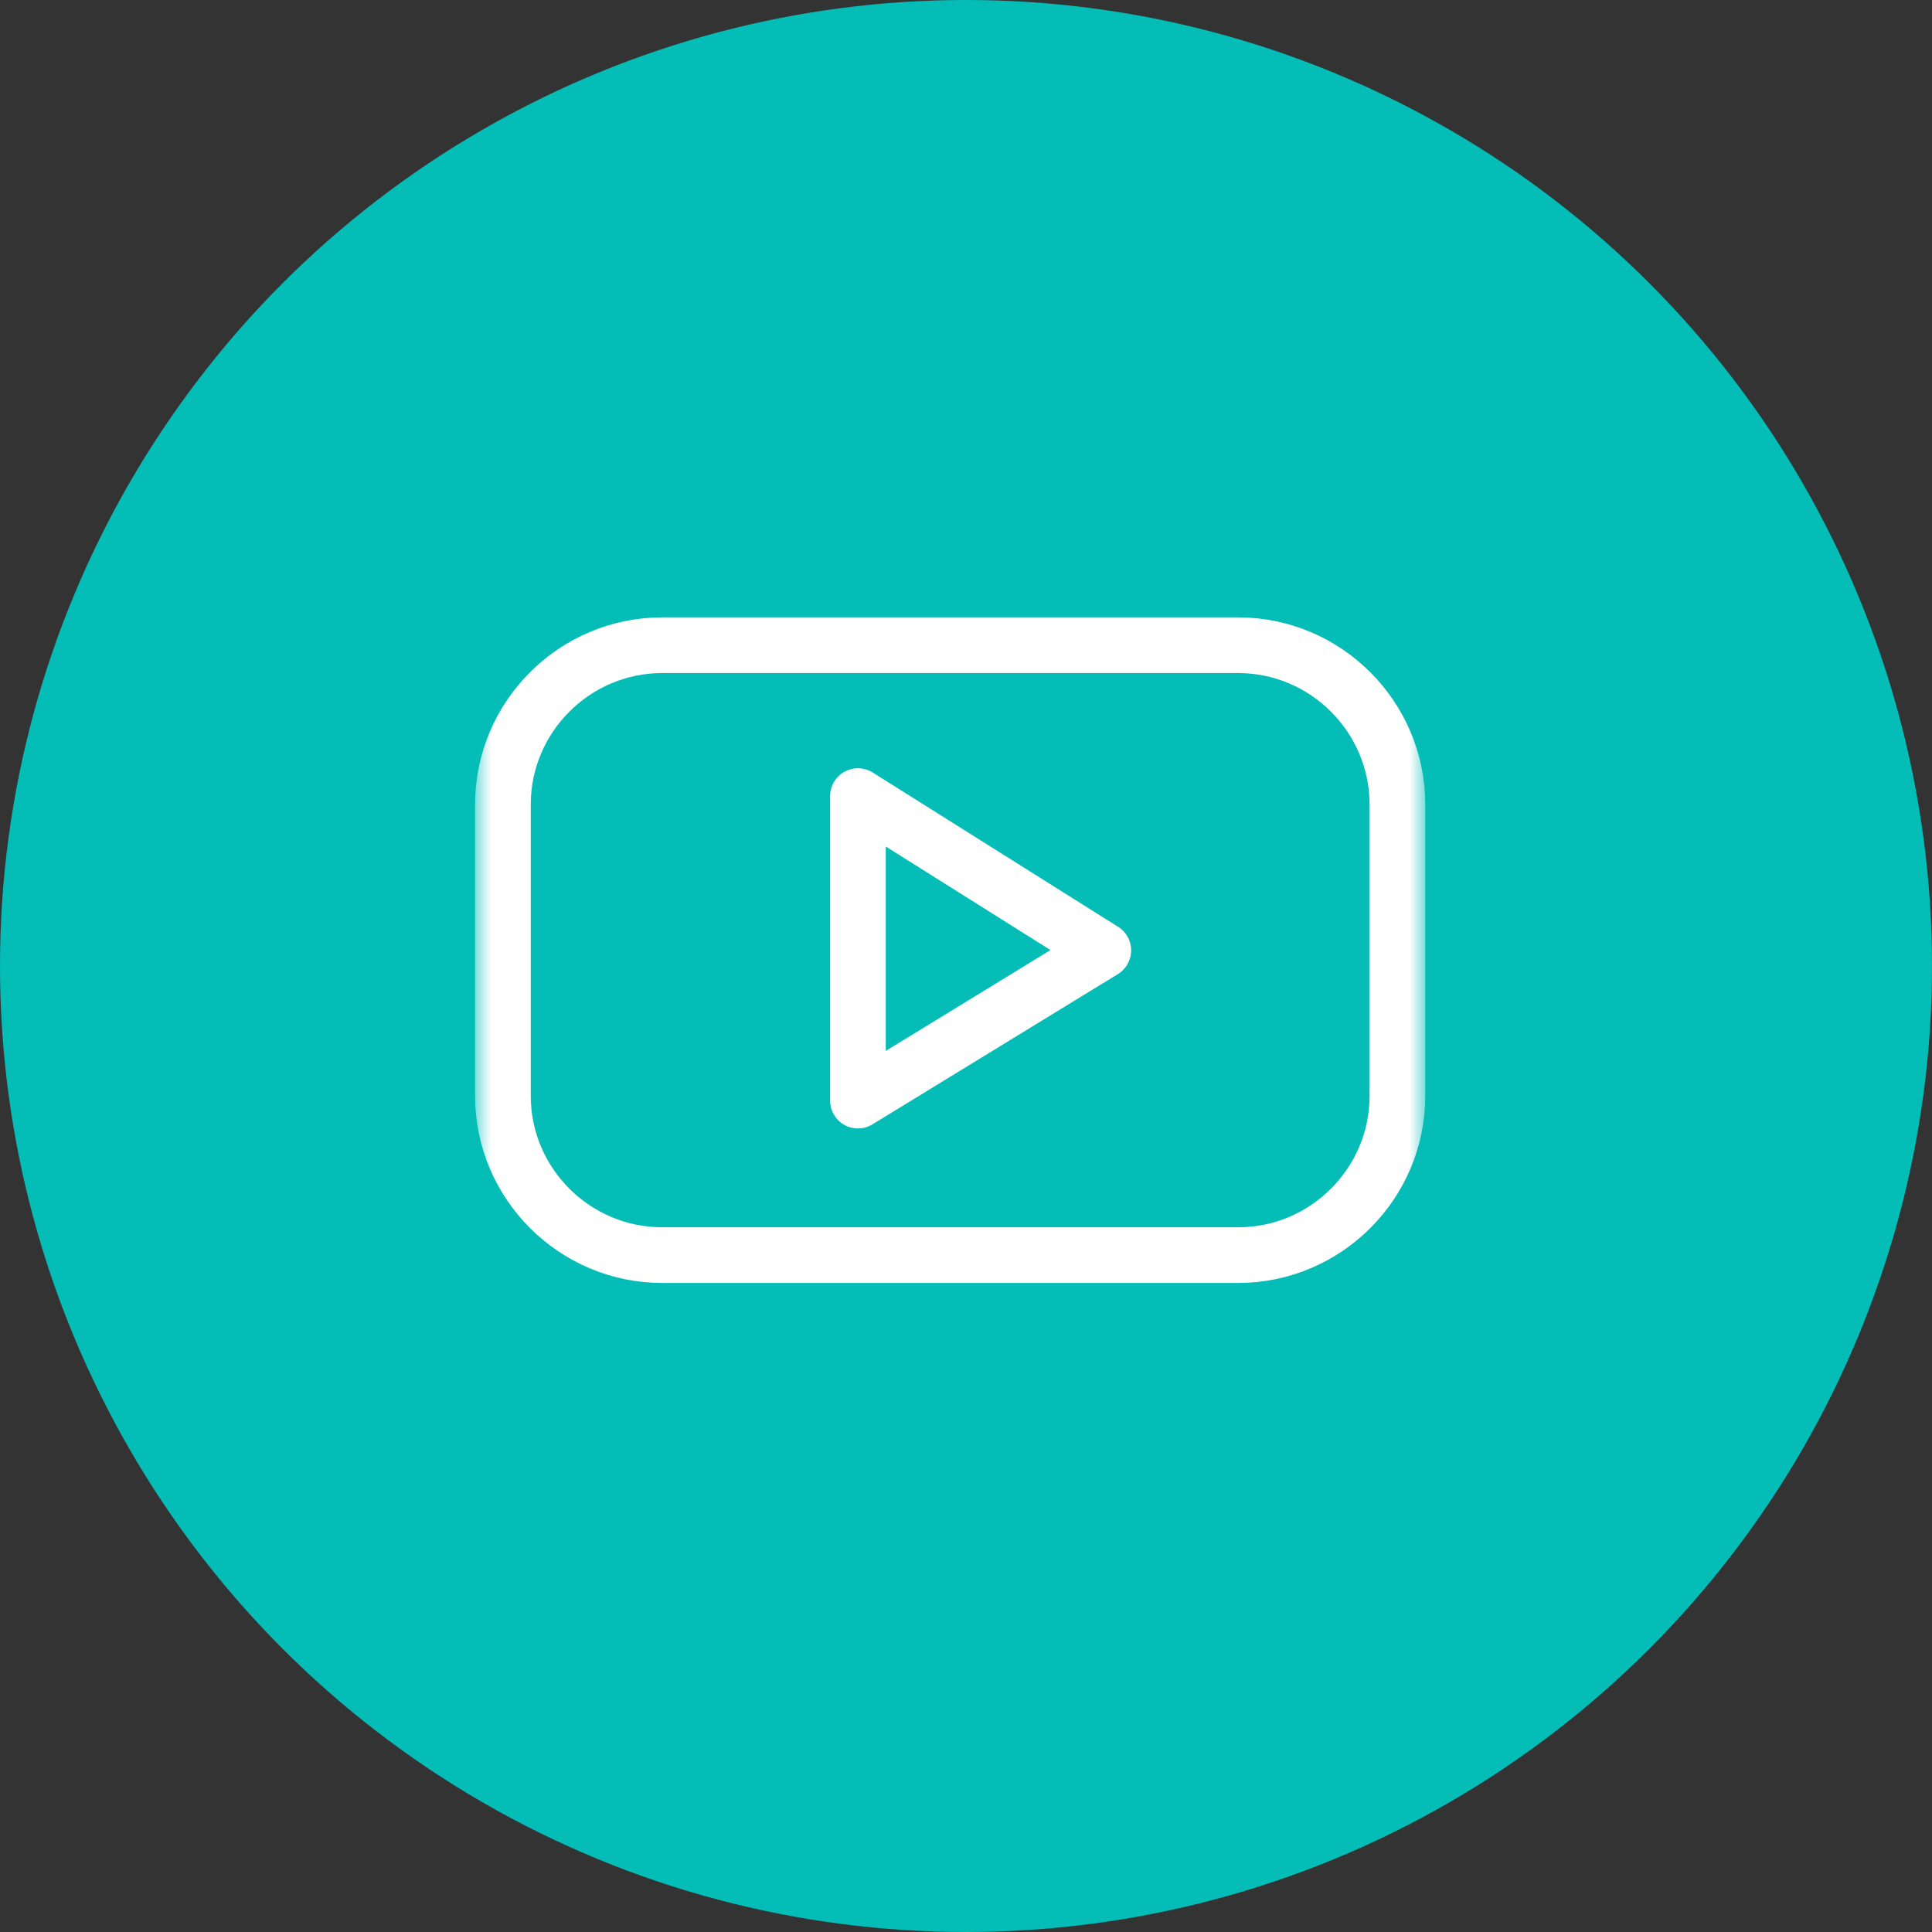
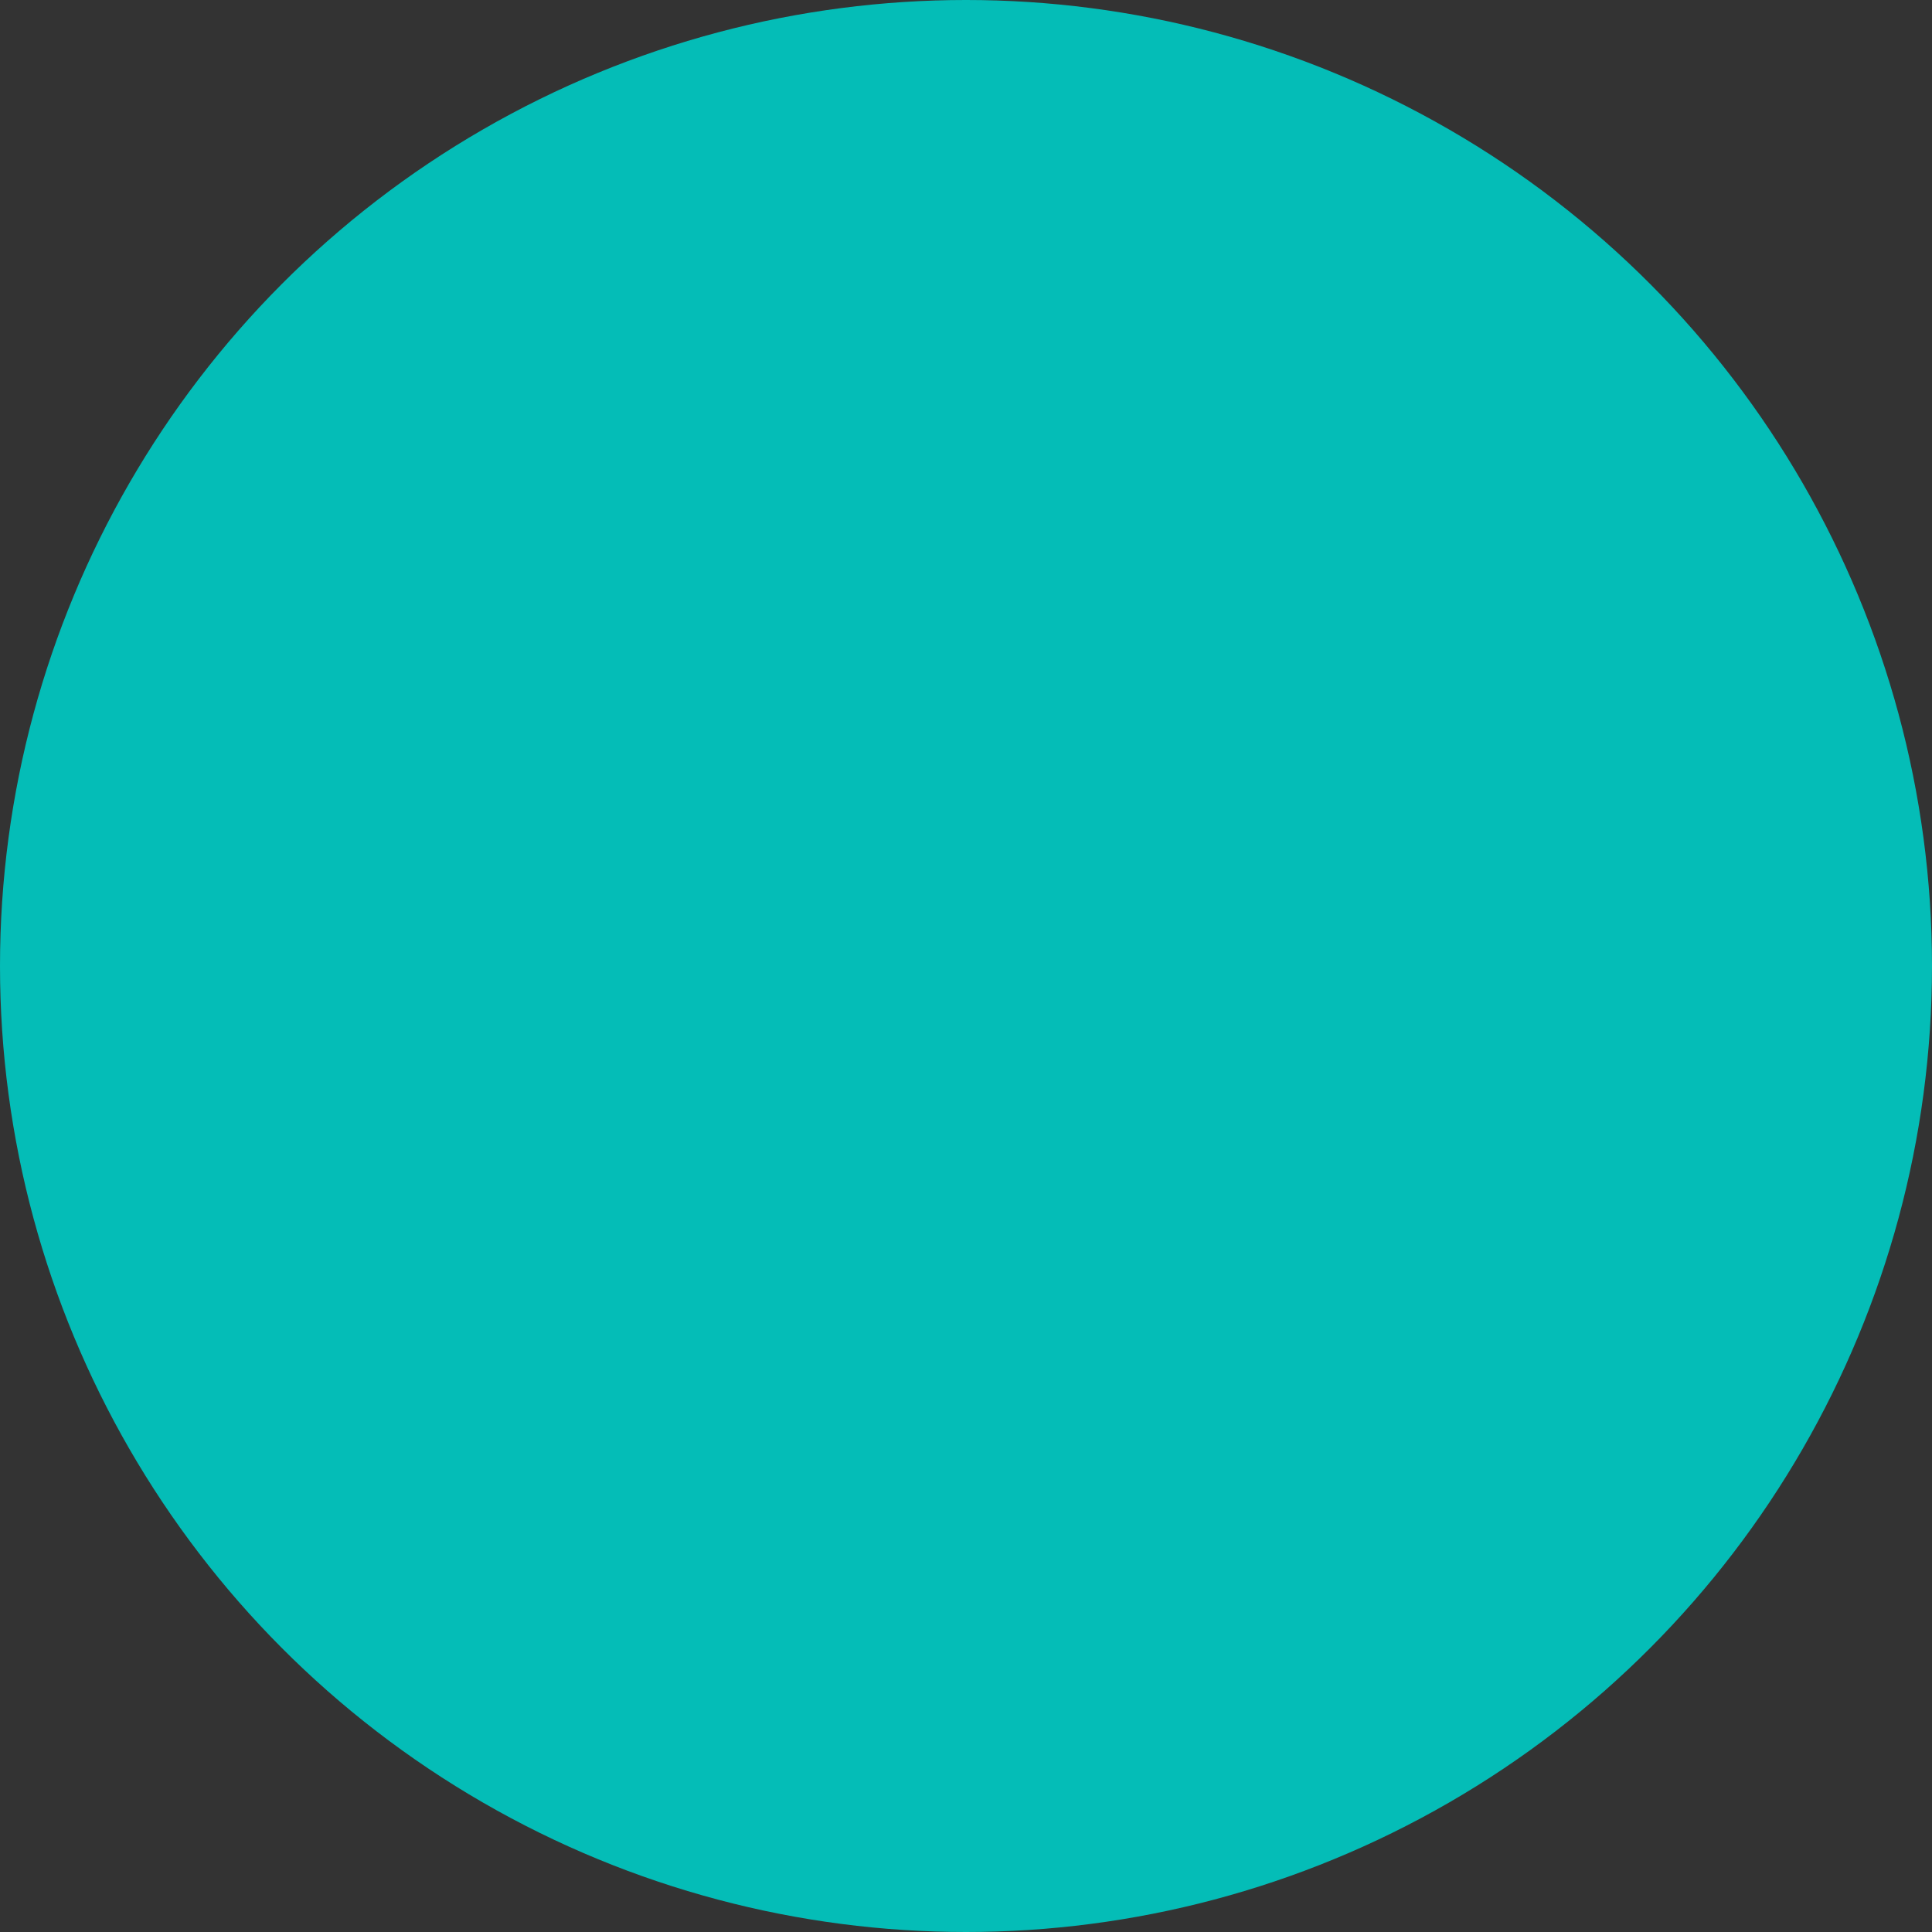
<svg xmlns="http://www.w3.org/2000/svg" xmlns:xlink="http://www.w3.org/1999/xlink" width="61px" height="61px" viewBox="0 0 61 61" version="1.1">
  <rect x="0" y="0" width="61" height="61" fill="#333333" stroke="none" />
  <title>Group 22</title>
  <defs>
-     <polygon id="path-1" points="0 30 30 30 30 0 0 0" />
-   </defs>
+     </defs>
  <g id="Page-1" stroke="none" stroke-width="1" fill="none" fill-rule="evenodd">
    <g id="Accueil" transform="translate(-445, -2797)">
      <g id="Group" transform="translate(-10, 2411)">
        <g id="Group-22" transform="translate(455, 386)">
          <circle id="Oval-Copy-2" fill="#04BDB7" cx="30.5" cy="30.5" r="30.5" />
          <g id="youtube" transform="translate(15, 15)">
            <g id="g979-Clipped" transform="translate(15, 15) scale(-1, 1) rotate(-180) translate(-15, -15)">
              <mask id="mask-2" fill="white">
                <use xlink:href="#path-1" />
              </mask>
              <g id="path981" />
              <g id="g979" mask="url(#mask-2)" stroke-linecap="round" stroke-linejoin="round">
                <g transform="translate(0.879, 5.372)">
                  <g id="g985">
                    <path d="M23.217,0 L5.025,0 C2.261,0 0,2.261 0,5.025 L0,14.23 C0,16.994 2.261,19.256 5.025,19.256 L23.217,19.256 C25.981,19.256 28.242,16.994 28.242,14.23 L28.242,5.025 C28.242,2.261 25.981,0 23.217,0 Z" id="path987" stroke="#FFFFFF" stroke-width="1.758" />
                  </g>
                  <g id="g989" transform="translate(11.209, 4.878)">
-                     <polygon id="path991" stroke="#FFFFFF" stroke-width="1.758" points="0 9.614 0 0 7.747 4.743" />
-                   </g>
+                     </g>
                </g>
              </g>
            </g>
          </g>
        </g>
      </g>
    </g>
  </g>
</svg>